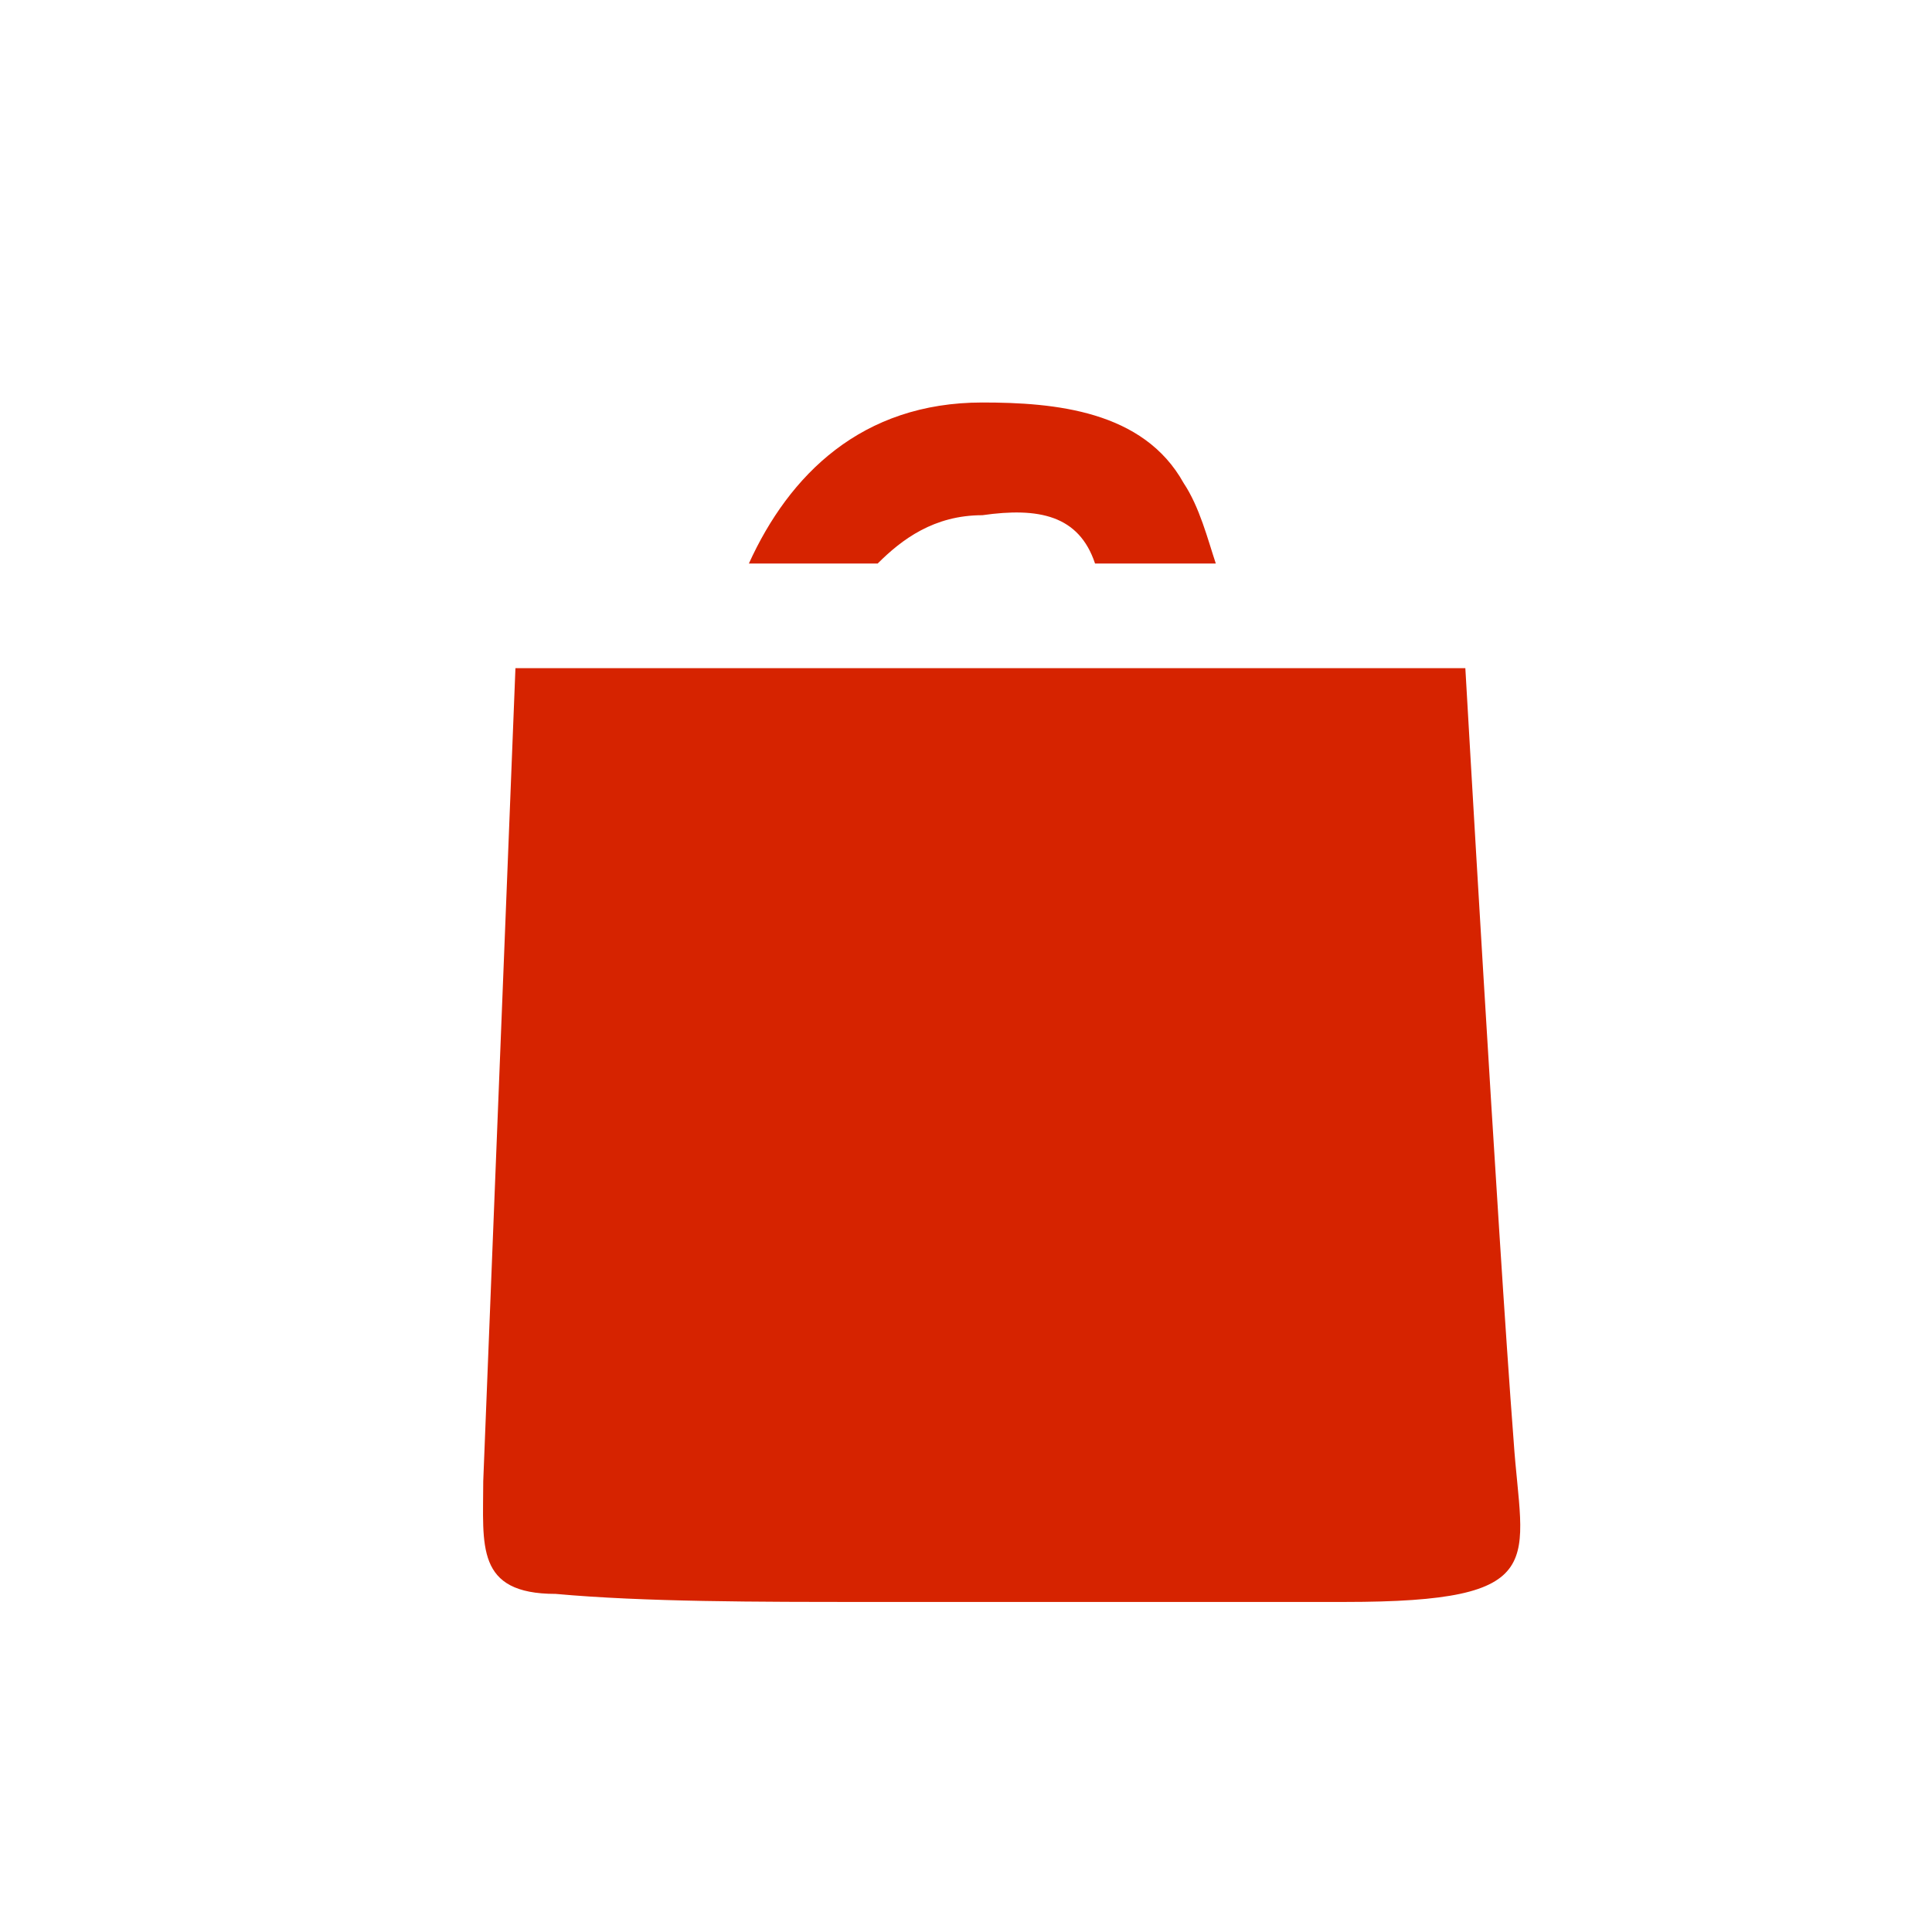
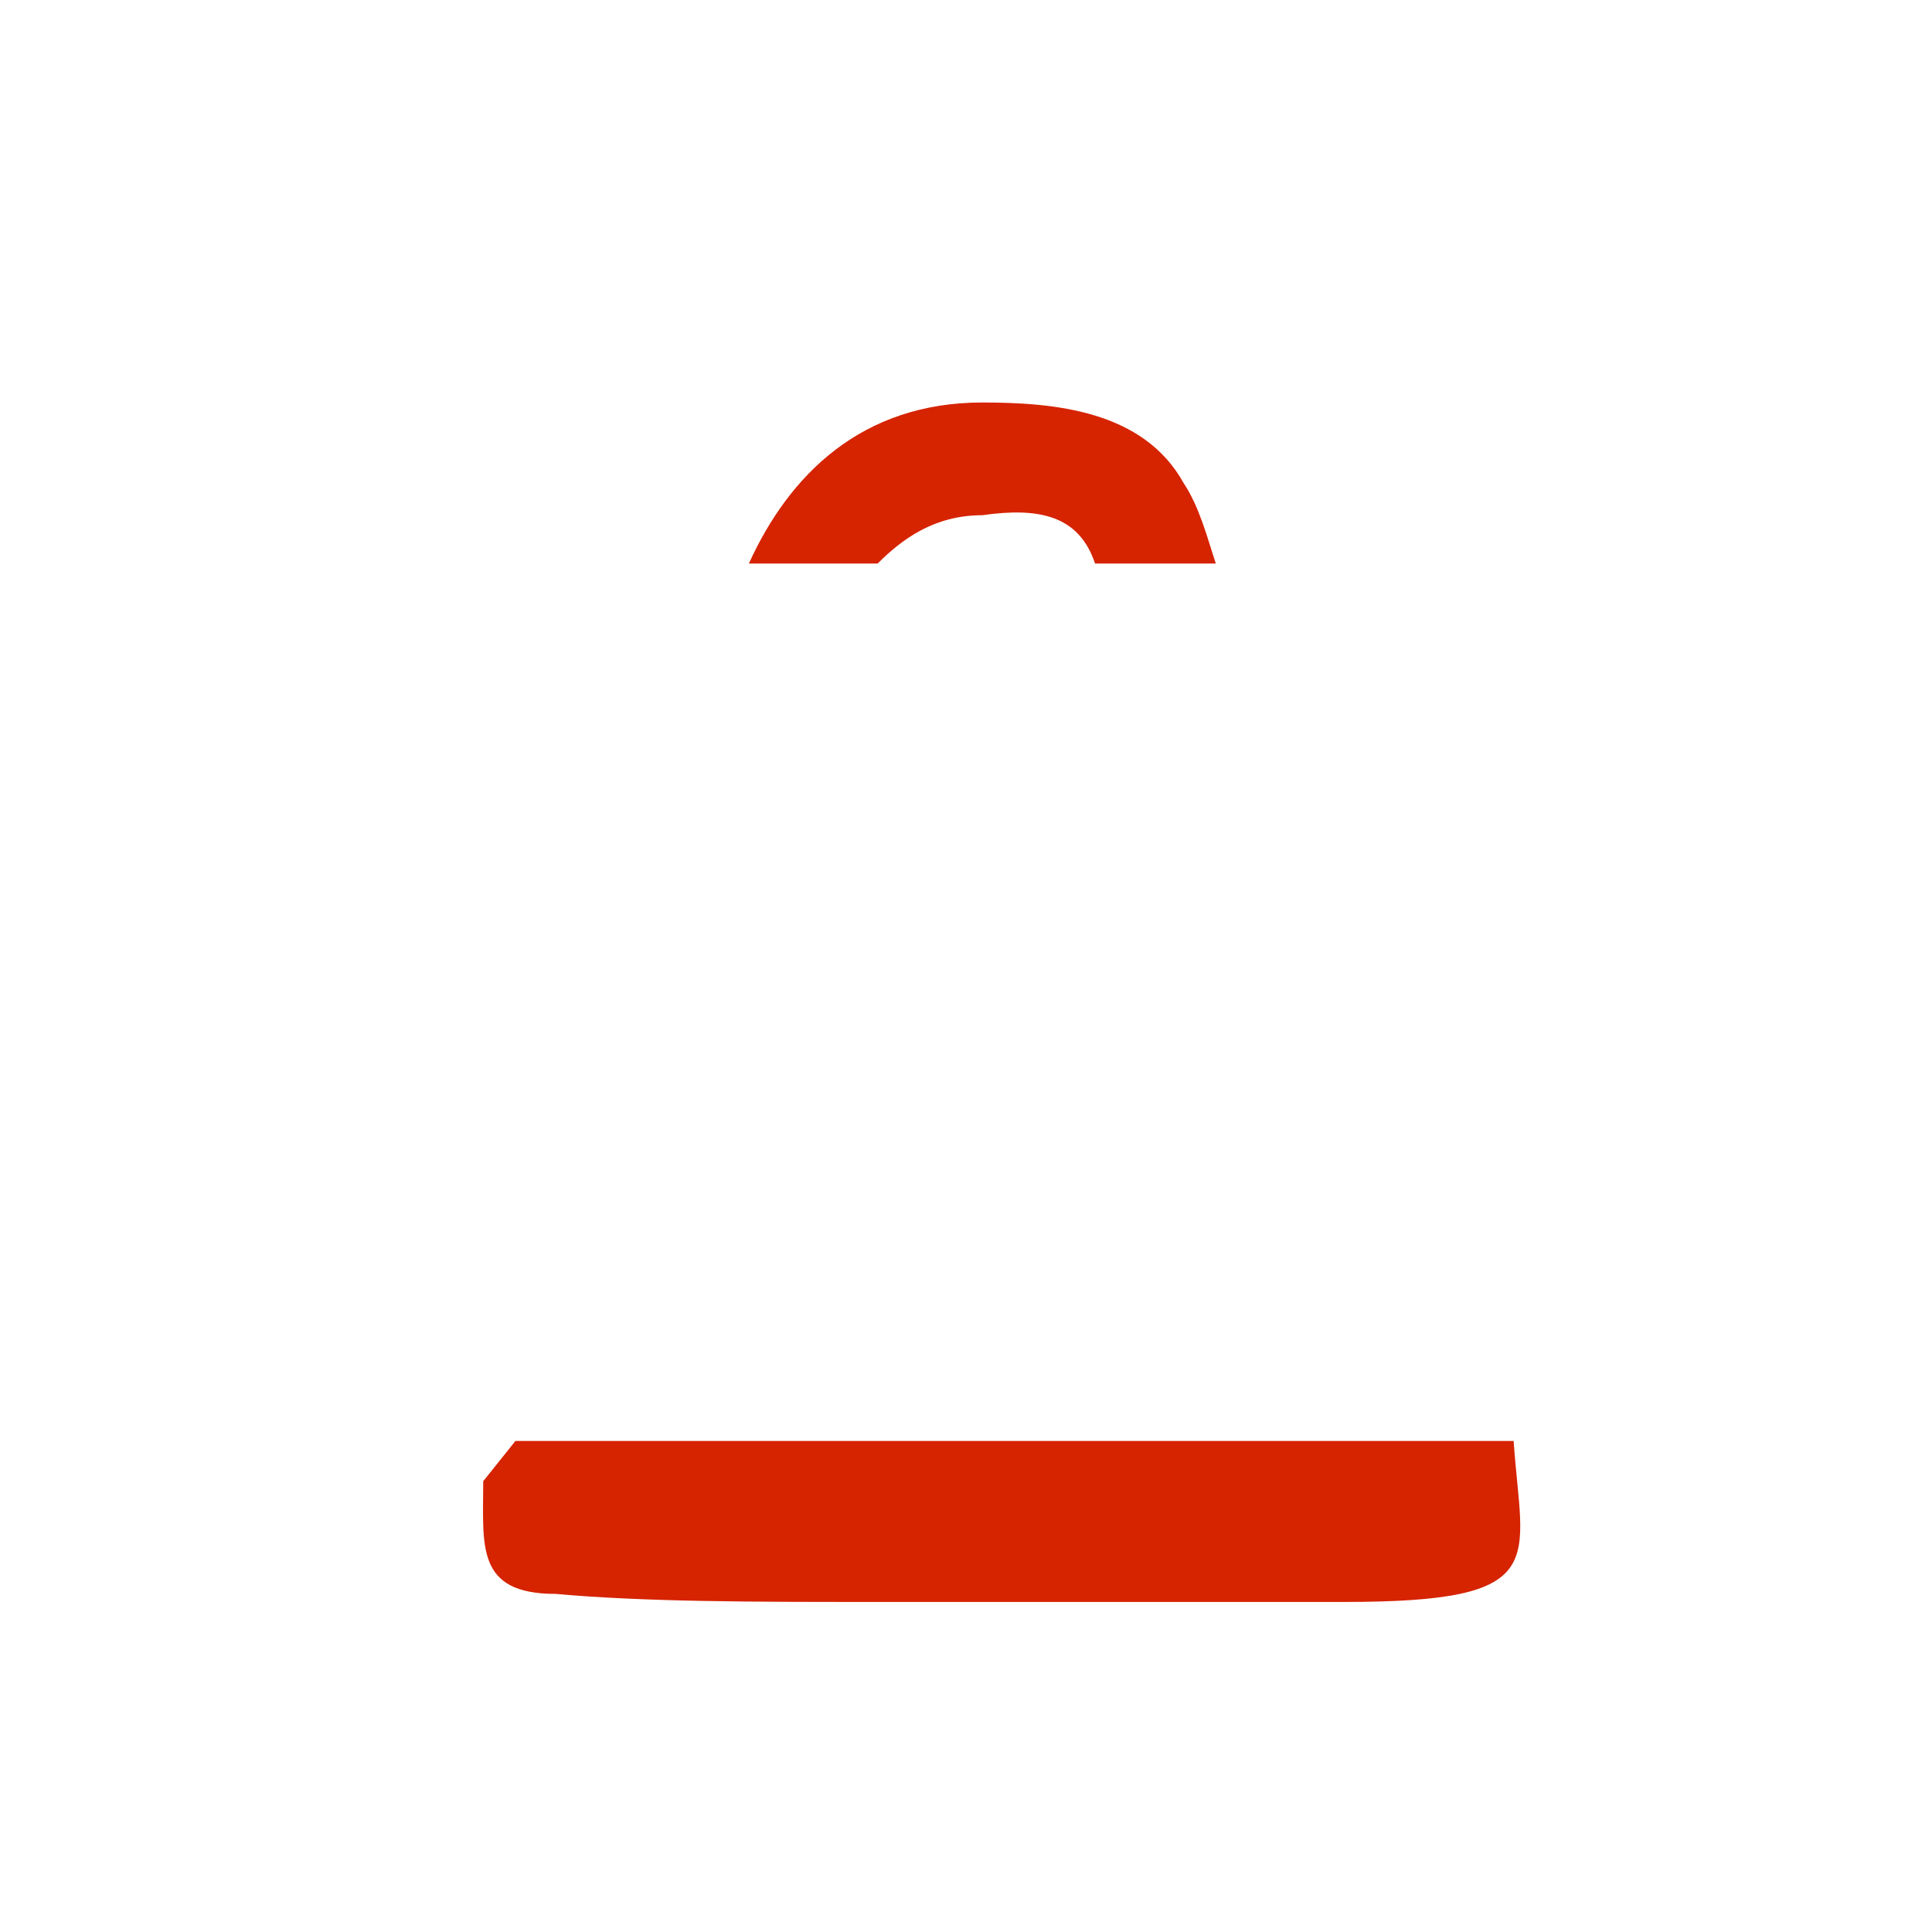
<svg xmlns="http://www.w3.org/2000/svg" width="24" height="24" viewBox="0 0 24 24" fill="none">
-   <path d="M9.303 7C9.803 5.9 10.703 5 12.203 5C13.103 5 14.203 5.1 14.703 6C14.903 6.3 15.003 6.7 15.103 7H13.603C13.403 6.4 12.903 6.3 12.203 6.4C11.603 6.4 11.203 6.7 10.903 7H9.303ZM18.803 17.9C18.603 15.3 18.203 8.3 18.203 8.3H10.203H9.003H6.403L6.003 18.4C6.003 19.2 5.903 19.8 6.903 19.8C8.003 19.9 9.403 19.9 10.803 19.9C12.903 19.9 15.203 19.9 16.703 19.9C19.303 19.9 18.903 19.4 18.803 17.9Z" fill="#D62300" />
+   <path d="M9.303 7C9.803 5.9 10.703 5 12.203 5C13.103 5 14.203 5.1 14.703 6C14.903 6.3 15.003 6.7 15.103 7H13.603C13.403 6.4 12.903 6.3 12.203 6.4C11.603 6.4 11.203 6.7 10.903 7H9.303ZM18.803 17.9H10.203H9.003H6.403L6.003 18.4C6.003 19.2 5.903 19.8 6.903 19.8C8.003 19.9 9.403 19.9 10.803 19.9C12.903 19.9 15.203 19.9 16.703 19.9C19.303 19.9 18.903 19.4 18.803 17.9Z" fill="#D62300" />
</svg>